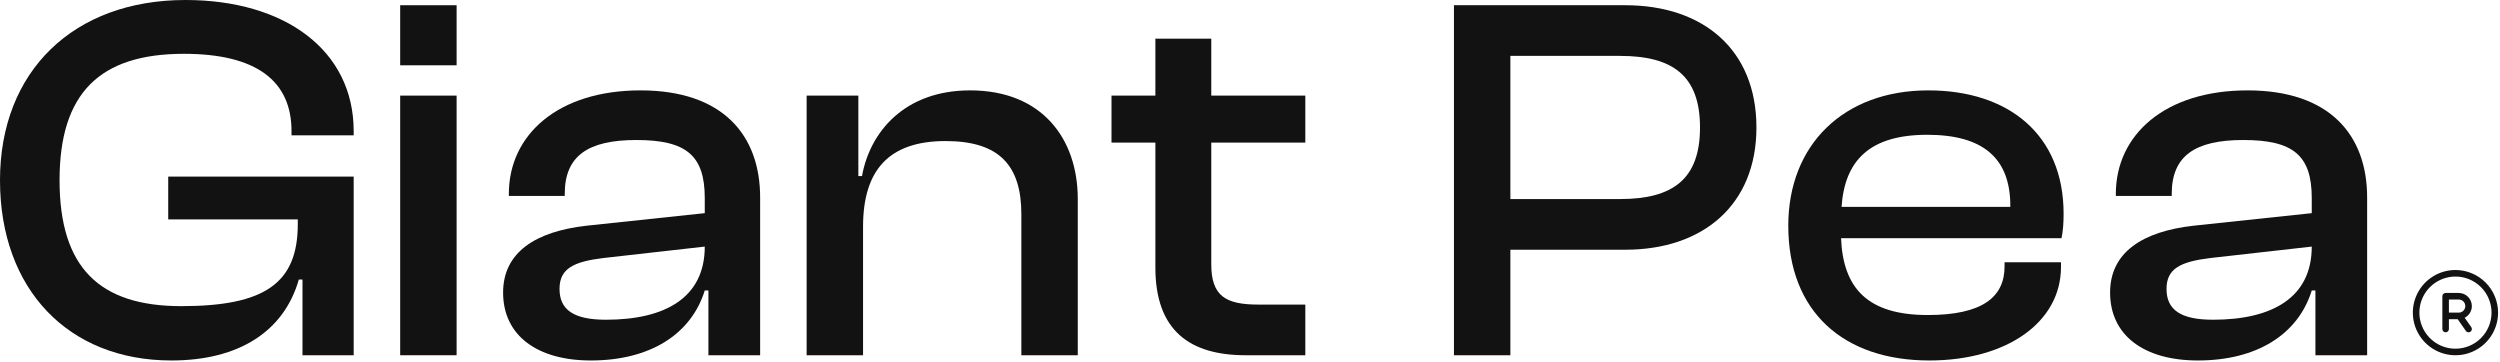
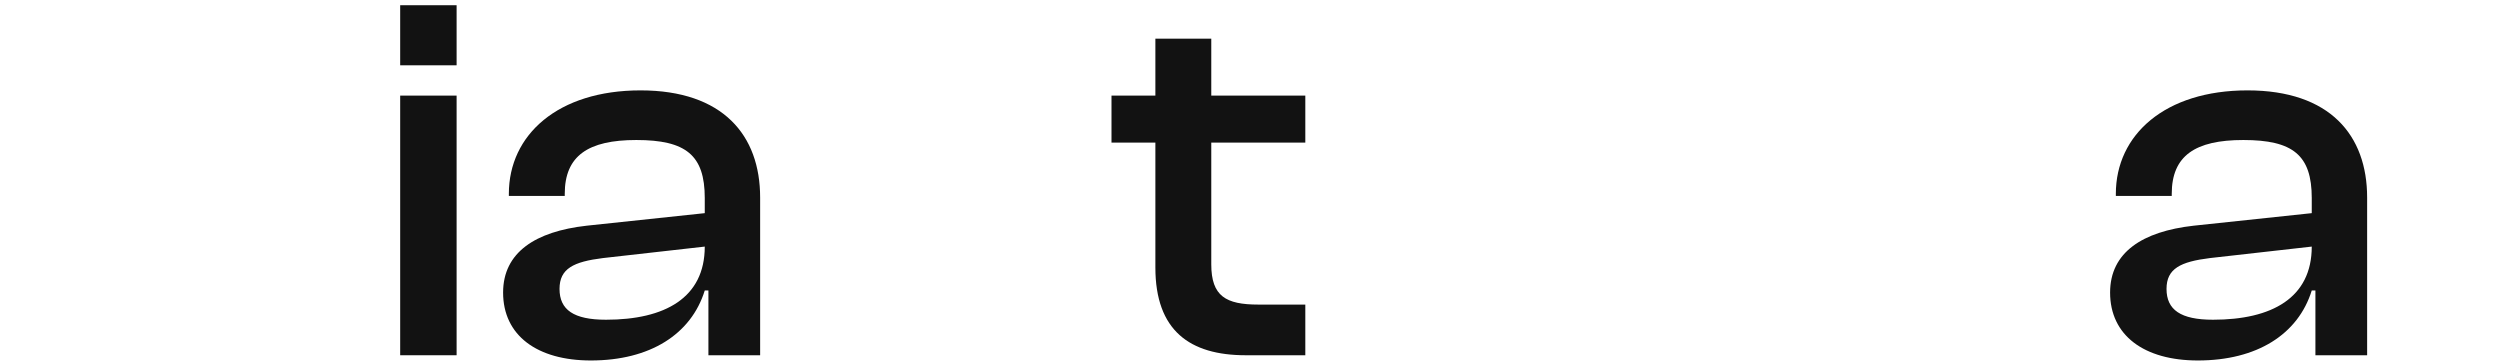
<svg xmlns="http://www.w3.org/2000/svg" width="587" height="85" viewBox="0 0 587 85" fill="none">
-   <path d="M40.235 84.64C56.304 84.64 66.731 77.648 70.165 65.627H71.024V83.413H83.045V41.461H39.499V51.52H69.92V52.624C69.92 66.485 62.192 71.883 42.565 71.883C23.307 71.883 13.984 62.805 13.984 42.32C13.984 21.835 23.429 12.635 43.179 12.635C60.229 12.635 68.448 19.013 68.448 30.789V31.771H83.045V30.789C83.045 11.776 66.853 0 43.547 0C17.296 0 0 16.683 0 42.32C0 67.957 16.069 84.64 40.235 84.64Z" fill="#121212" />
  <path d="M107.211 15.333V1.227H93.963V15.333H107.211ZM107.211 83.413V22.448H93.963V83.413H107.211Z" fill="#121212" />
  <path d="M138.736 84.64C152.598 84.64 162.288 78.507 165.478 68.203H166.336V83.413H178.48V46.368C178.48 31.771 169.771 21.221 150.39 21.221C131.008 21.221 119.478 31.648 119.478 45.509V46H132.603V45.509C132.603 36.555 138.123 32.875 149.408 32.875C161.062 32.875 165.478 36.432 165.478 46.491V50.048L137.755 52.992C125.734 54.341 118.128 59.248 118.128 68.693C118.128 78.752 126.102 84.64 138.736 84.64ZM131.376 67.835C131.376 63.051 134.688 61.456 141.558 60.597L165.478 57.899C165.478 69.92 156.155 75.072 142.294 75.072C134.688 75.072 131.376 72.741 131.376 67.835Z" fill="#121212" />
-   <path d="M202.645 83.413V53.237C202.645 39.989 208.656 33.12 222.026 33.12C234.661 33.12 239.813 38.885 239.813 50.293V83.413H253.061V46.736C253.061 32.629 244.72 21.221 227.792 21.221C212.336 21.221 204.24 31.035 202.4 41.339H201.541V22.448H189.397V83.413H202.645Z" fill="#121212" />
  <path d="M306.488 83.413V71.515H295.448C287.843 71.515 284.408 69.552 284.408 62.069V33.488H306.488V22.448H284.408V9.077H271.283V22.448H260.979V33.488H271.283V62.805C271.283 77.648 279.379 83.413 292.504 83.413H306.488Z" fill="#121212" />
-   <path d="M354.635 83.413V58.635H381.621C399.899 58.635 412.411 48.085 412.411 29.931C412.411 11.653 399.899 1.227 381.621 1.227H341.387V83.413H354.635ZM380.395 13.125C392.784 13.125 399.163 17.787 399.163 29.931C399.163 42.075 392.784 46.736 380.395 46.736H354.635V13.125H380.395Z" fill="#121212" />
-   <path d="M453.008 84.64C471.163 84.64 483.92 75.685 483.92 62.683V61.579H470.672V62.56C470.672 69.797 465.398 73.968 452.64 73.968C438.534 73.968 432.768 67.712 432.278 55.936H484.043C484.411 54.096 484.534 52.379 484.534 50.171C484.534 31.648 471.654 21.221 452.763 21.221C432.891 21.221 419.888 33.979 419.888 52.992C419.888 73.355 433.014 84.64 453.008 84.64ZM452.518 31.648C465.52 31.648 472.022 37.045 472.022 48.331V48.576H432.4C433.136 37.659 439.024 31.648 452.518 31.648Z" fill="#121212" />
  <path d="M516.059 84.64C529.92 84.64 539.611 78.507 542.8 68.203H543.659V83.413H555.803V46.368C555.803 31.771 547.093 21.221 527.712 21.221C508.331 21.221 496.8 31.648 496.8 45.509V46H509.925V45.509C509.925 36.555 515.445 32.875 526.731 32.875C538.384 32.875 542.8 36.432 542.8 46.491V50.048L515.077 52.992C503.056 54.341 495.451 59.248 495.451 68.693C495.451 78.752 503.424 84.64 516.059 84.64ZM508.699 67.835C508.699 63.051 512.011 61.456 518.88 60.597L542.8 57.899C542.8 69.92 533.477 75.072 519.616 75.072C512.011 75.072 508.699 72.741 508.699 67.835Z" fill="#121212" />
-   <path d="M576.542 63.397C574.563 63.397 572.628 63.984 570.982 65.084C569.336 66.183 568.053 67.746 567.296 69.575C566.538 71.404 566.34 73.416 566.726 75.358C567.112 77.299 568.065 79.082 569.465 80.482C570.865 81.882 572.648 82.835 574.59 83.221C576.531 83.607 578.543 83.409 580.372 82.651C582.201 81.894 583.764 80.611 584.864 78.965C585.963 77.32 586.55 75.385 586.55 73.405C586.545 70.752 585.489 68.21 583.613 66.334C581.737 64.458 579.195 63.402 576.542 63.397ZM576.542 81.874C574.867 81.874 573.23 81.377 571.837 80.446C570.444 79.516 569.359 78.193 568.718 76.646C568.077 75.098 567.909 73.396 568.236 71.753C568.563 70.11 569.37 68.601 570.554 67.417C571.738 66.233 573.247 65.426 574.89 65.099C576.533 64.772 578.235 64.94 579.783 65.581C581.33 66.222 582.653 67.308 583.583 68.7C584.514 70.093 585.011 71.73 585.011 73.405C585.008 75.65 584.115 77.803 582.527 79.39C580.94 80.978 578.787 81.871 576.542 81.874ZM580.391 71.865C580.389 71.049 580.064 70.268 579.487 69.691C578.91 69.114 578.128 68.788 577.312 68.786H574.232C574.028 68.786 573.832 68.867 573.688 69.011C573.544 69.156 573.463 69.352 573.463 69.556V77.254C573.463 77.459 573.544 77.654 573.688 77.799C573.832 77.943 574.028 78.024 574.232 78.024C574.437 78.024 574.632 77.943 574.777 77.799C574.921 77.654 575.002 77.459 575.002 77.254V74.945H577.062L578.986 77.697C579.059 77.798 579.154 77.88 579.265 77.937C579.375 77.994 579.497 78.023 579.621 78.024C579.779 78.022 579.932 77.976 580.064 77.889C580.231 77.771 580.345 77.592 580.381 77.39C580.418 77.188 580.373 76.981 580.257 76.812L578.707 74.608C579.214 74.351 579.639 73.958 579.936 73.474C580.233 72.99 580.391 72.433 580.391 71.865ZM577.312 73.405H575.002V70.326H577.312C577.72 70.326 578.112 70.488 578.401 70.776C578.689 71.065 578.852 71.457 578.852 71.865C578.852 72.274 578.689 72.665 578.401 72.954C578.112 73.243 577.72 73.405 577.312 73.405Z" fill="#121212" />
</svg>